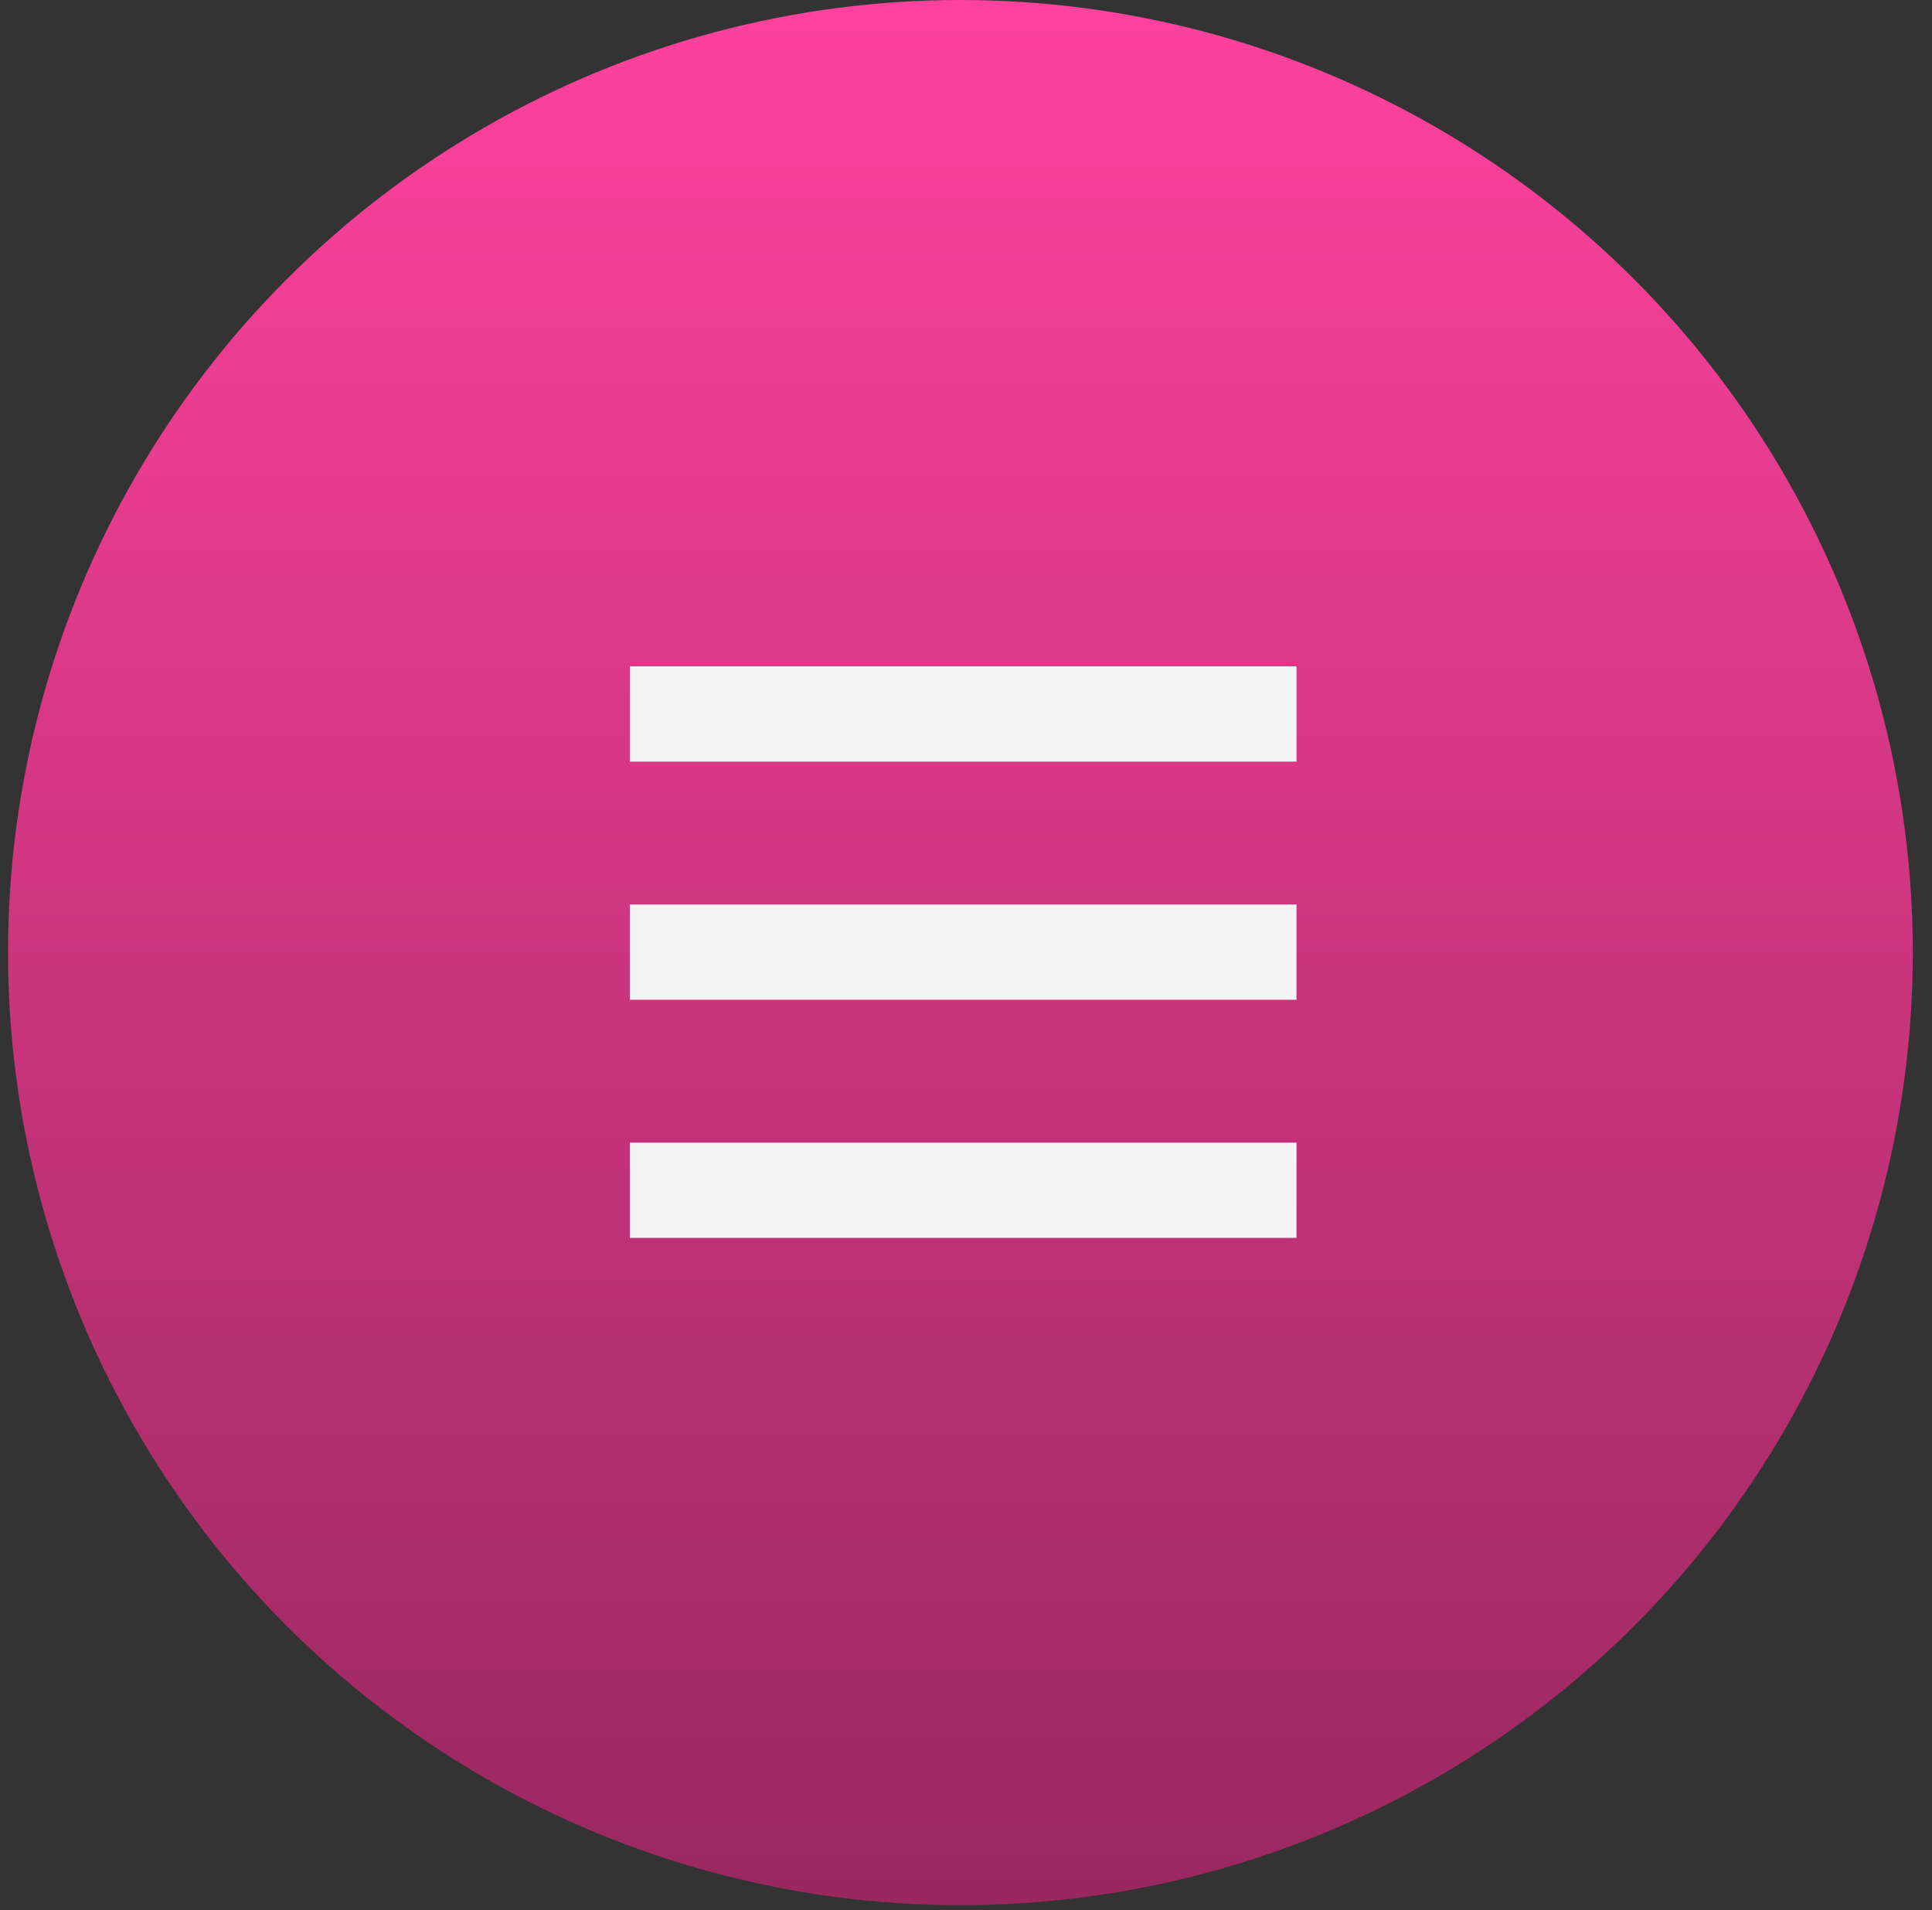
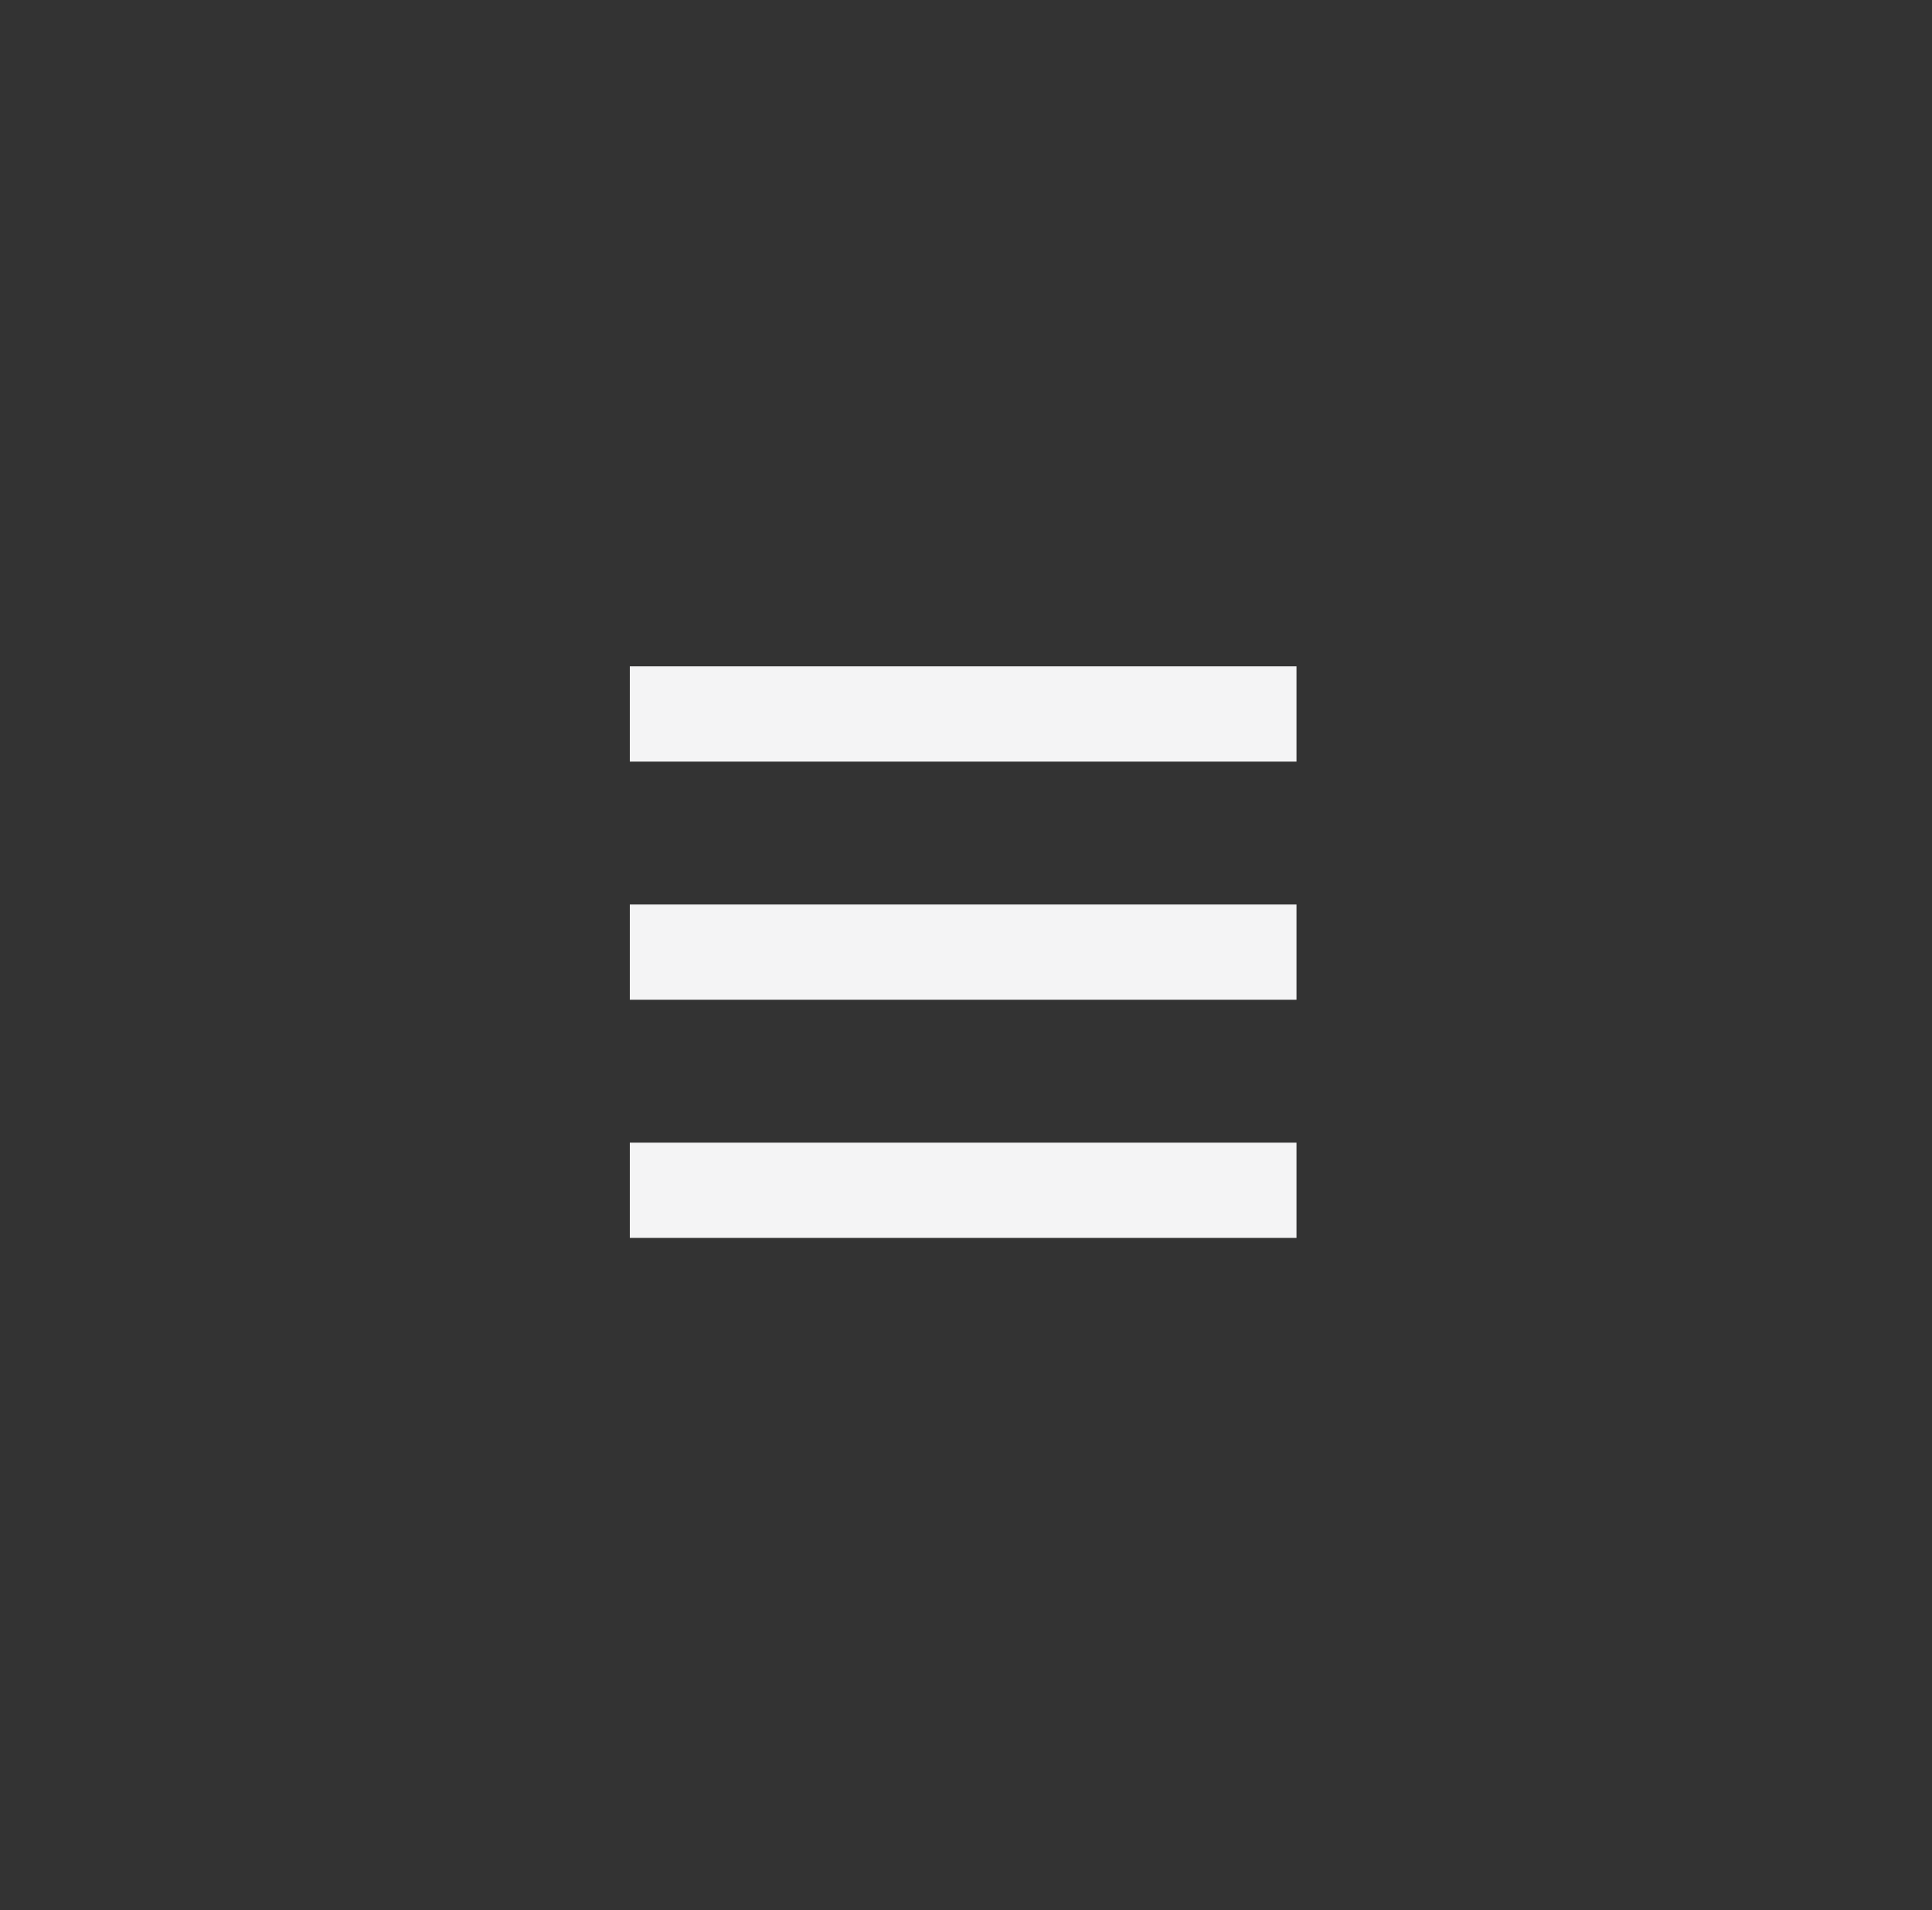
<svg xmlns="http://www.w3.org/2000/svg" width="87" height="86" viewBox="0 0 87 86" fill="none">
  <rect x="0" y="0" width="87" height="86" fill="#333333" stroke="none" />
-   <circle cx="43.248" cy="42.887" r="42.887" fill="url(#paint0_linear_2343_983)" />
  <path d="M28.361 30H58.382V34.289H28.361V30ZM28.361 40.722H58.382V45.011H28.361V40.722ZM58.382 51.444V55.732H28.361V51.444H58.382Z" fill="#F4F4F5" />
  <defs>
    <linearGradient id="paint0_linear_2343_983" x1="43.248" y1="0" x2="43.248" y2="85.774" gradientUnits="userSpaceOnUse">
      <stop stop-color="#FF429E" />
      <stop offset="1" stop-color="#99285F" />
    </linearGradient>
  </defs>
</svg>